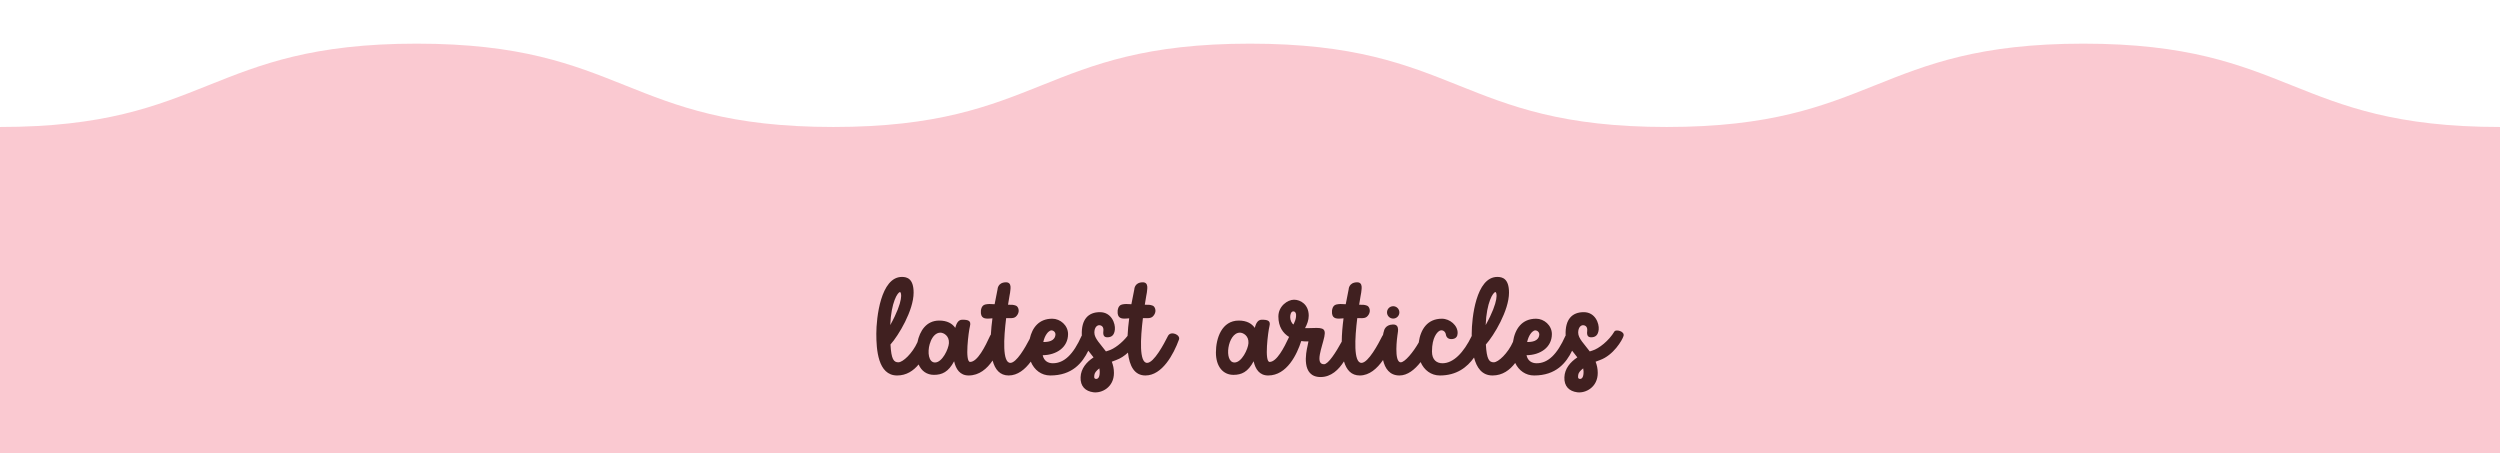
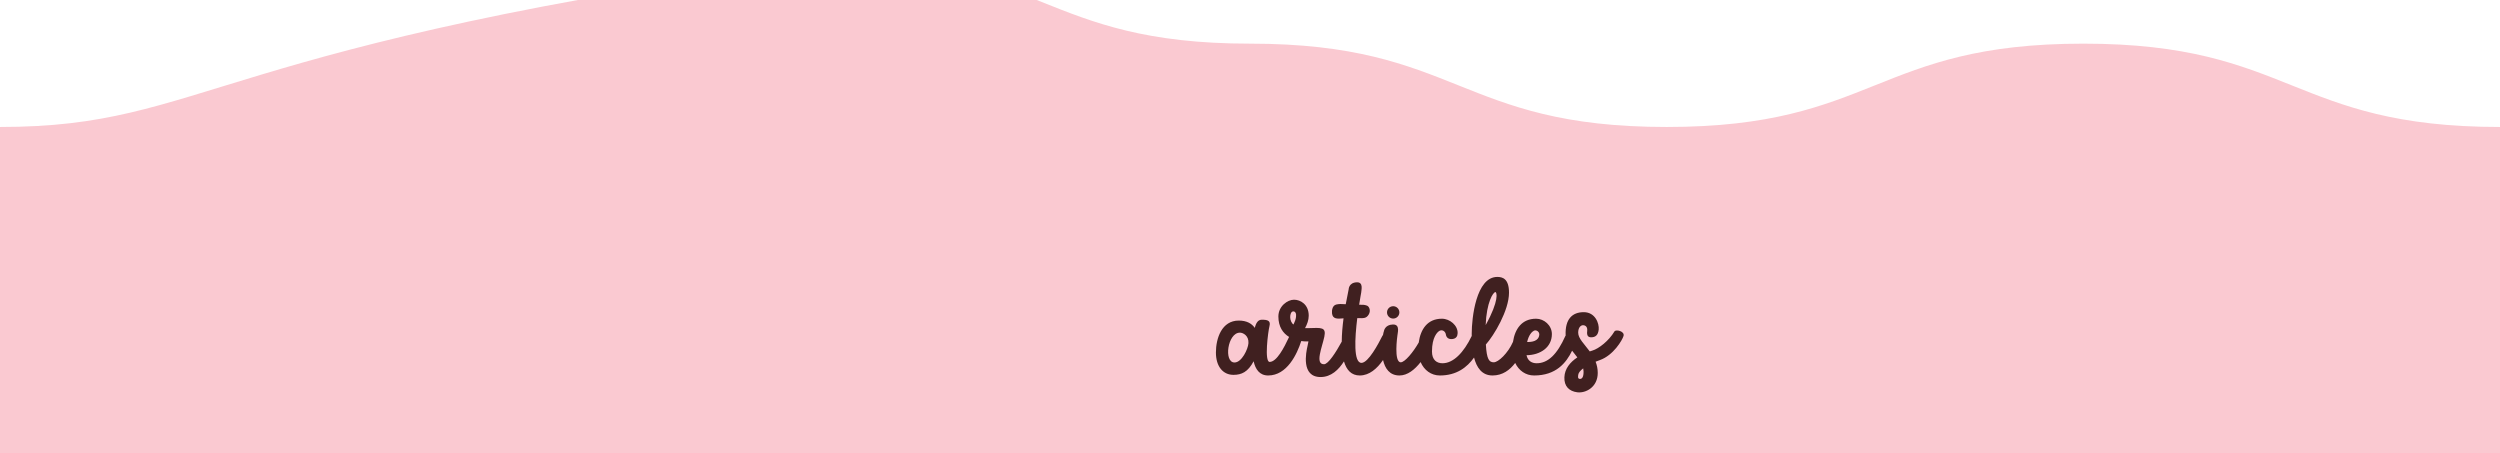
<svg xmlns="http://www.w3.org/2000/svg" xml:space="preserve" style="enable-background:new 0 0 1200 217.434;" viewBox="0 0 1200 217.434" y="0px" x="0px" id="Layer_1" version="1.1">
  <rect x="0" y="0" width="1200" height="217.434" fill="#808080" stroke="none" />
  <style type="text/css">
	.st0{fill:#FAC9D1;}
	.st1{fill:#FFFFFF;}
	.st2{fill:#402020;}
</style>
  <rect height="217.43" width="1200" class="st0" y="0.002" />
-   <path d="M1200,0v60.95c-100,0-100-40-199.99-40c-100,0-100,40-200,40s-100-40-200-40s-100,40-200,40  s-100-40-200-40C100,20.95,100,60.95,0,60.95V0H1200z" class="st1" />
+   <path d="M1200,0v60.95c-100,0-100-40-199.99-40c-100,0-100,40-200,40s-100-40-200-40s-100-40-200-40C100,20.95,100,60.95,0,60.95V0H1200z" class="st1" />
  <g>
-     <path d="M560.625,161.262c-1.898,3.795-6.732,12.918-10.007,12.918   c-3.882,0-3.211-11.837-2.02-21.481c0.029,0,0.057,0.001,0.086,0.001   c3.014,0.055,4.208,0.205,5.39-1.705c1.183-1.911,0.215-3.937-0.818-4.299   c-1.311-0.459-1.815-0.417-3.757-0.425c0.537-3.452,0.982-5.797,0.982-5.797   c0-1.092,1.273-5.104-2.138-4.968c-3.821,0.152-3.867,3.33-3.867,3.33   c-0.497,2.324-0.978,4.744-1.413,7.194c-2.101-0.128-3.096-0.189-4.5,0.13   c-2.001,0.454-2.092,3.002-2.092,3.002c-0.273,3.639,1.786,3.932,4.276,3.729   c0.453-0.036,0.868-0.067,1.261-0.094c-0.381,2.881-0.656,5.722-0.782,8.424   c-2.727,3.501-6.548,6.299-9.134,7.059c-0.412,0.121-0.829,0.255-1.248,0.398   c-2.596-3.534-5.553-6.211-5.553-9.006c0-2.524,1.286-3.555,2.274-3.57   c1.023-0.017,2.32,0.613,2.047,2.797c-0.273,2.184,0.432,3.002,1.91,3.002   c1.98,0,3.343-0.955,3.616-3.752c0.273-2.798-1.592-8.312-7.187-8.312   s-8.961,3.468-8.688,10.917c0.004,0.101,0.016,0.197,0.023,0.297   c-0.045,0.063-0.096,0.117-0.135,0.188c-3.957,8.87-8.333,13.123-13.792,13.123   c-2.289,0-4.281-1.095-4.867-3.859c6.55-0.067,12.17-3.726,12.17-10.151   c0-4.186-3.752-7.37-7.573-7.37c-6.324,0-9.617,4.199-10.823,9.668   c-2.209,4.259-6.373,11.531-9.299,11.531c-3.882,0-3.211-11.837-2.02-21.481   c0.029,0,0.057,0.001,0.086,0.001c3.014,0.055,4.208,0.205,5.39-1.705   c1.183-1.911,0.215-3.937-0.818-4.299c-1.311-0.459-1.815-0.417-3.757-0.425   c0.537-3.452,0.982-5.797,0.982-5.797c0-1.092,1.273-5.104-2.138-4.968   c-3.821,0.152-3.867,3.33-3.867,3.33c-0.497,2.324-0.978,4.744-1.413,7.194   c-2.101-0.128-3.096-0.189-4.5,0.13c-2.001,0.454-2.092,3.002-2.092,3.002   c-0.273,3.639,1.786,3.932,4.276,3.729c0.453-0.036,0.868-0.067,1.261-0.094   c-0.352,2.662-0.616,5.293-0.753,7.809c-0.117,0.13-0.219,0.27-0.291,0.427   c-2.441,5.327-6.12,12.691-9.667,12.691c-2.616,0-0.75-14.533-0.068-17.194   c0.683-2.661-0.952-3.07-3.752-3.07c-2.115,0-2.867,2.401-3.207,3.548   c-0.017,0.057-0.049,0.188-0.092,0.384c-1.48-2.142-3.96-3.52-7.687-3.52   c-6.24,0-9.353,4.962-10.471,10.384c-2.442,5.423-7.015,9.651-9.142,9.651   c-2.236,0-3.414-1.394-3.806-8.547c3.876-4.332,11.106-16.338,11.106-24.886   c0-6.823-3.237-7.551-5.617-7.551c-10.212,0-12.284,19.764-12.284,27.224   s0.707,20.083,9.986,20.083c4.469,0,7.794-2.245,10.315-5.291   c1.38,3.202,4.015,4.992,7.365,4.992c3.89,0,6.933-1.366,9.677-6.519   c0.852,3.831,2.841,6.817,6.972,6.817c5.082,0,8.837-3.232,11.507-7.181   c1.176,4.387,3.548,7.181,7.699,7.181c4.294,0,7.849-2.885,10.627-6.654   c1.638,4.002,5.054,6.654,9.356,6.654c10.501,0,15.375-5.993,18.25-11.896   c0.82,1.103,1.701,2.157,2.514,3.214c-3.404,2.245-6.058,5.399-6.222,9.515   c-0.178,4.432,2.353,6.728,6.141,7.232c4.094,0.546,9.871-2.456,9.871-9.279   c0-2.001-0.399-3.782-1.027-5.397c0.649-0.263,1.331-0.526,2.074-0.788   c2.154-0.761,4.061-2.083,5.677-3.576c0.734,6.511,3.142,10.975,8.391,10.975   c8.051,0,13.51-10.144,16.103-17.239   C566.748,160.673,561.944,158.624,560.625,161.262z M504,158.759   c1.228-0.614,2.724,0.504,2.616,1.865c-0.252,3.188-3.616,3.59-5.833,3.526   C501.572,160.683,503.163,159.177,504,158.759z M432.004,140.201   c0.666,0,1.935,3.891-4.684,15.842C427.742,145.127,430.901,140.201,432.004,140.201z    M455.479,164.718c-0.183,2.852-3.227,9.279-6.681,9.279   c-3.06,0-3.7-4.817-2.539-8.865c0.143-0.376,0.283-0.748,0.413-1.107   c0.031-0.086,0.04-0.171,0.061-0.257c0.956-2.311,2.552-4.099,4.655-4.099   C452.894,159.669,455.708,161.125,455.479,164.718z M526.179,181.882   c-1.251,0-0.989-1.248-0.819-2.184c0.132-0.725,0.82-1.737,2.331-2.887   c0.096,0.449,0.159,0.909,0.171,1.386   C527.93,180.791,527.23,181.882,526.179,181.882z" class="st2" />
    <path d="M668.73,152.916c1.64,0,2.969-1.329,2.969-2.968   c0-1.64-1.329-2.969-2.969-2.969s-2.969,1.329-2.969,2.969   C665.761,151.586,667.09,152.916,668.73,152.916z" class="st2" />
    <path d="M774.932,159.093c-2.638,4.458-7.505,8.278-10.599,9.188   c-0.411,0.121-0.828,0.255-1.248,0.398c-2.596-3.534-5.553-6.211-5.553-9.006   c0-2.524,1.285-3.555,2.274-3.57c1.023-0.017,2.32,0.613,2.047,2.797   c-0.272,2.184,0.432,3.002,1.911,3.002c1.979,0,3.343-0.955,3.616-3.752   c0.272-2.798-1.592-8.312-7.188-8.312c-5.595,0-8.961,3.468-8.688,10.917   c0.004,0.101,0.016,0.197,0.023,0.296c-0.045,0.063-0.096,0.117-0.135,0.188   c-3.957,8.87-8.333,13.123-13.792,13.123c-2.288,0-4.281-1.095-4.866-3.859   c6.55-0.067,12.171-3.726,12.171-10.151c0-4.186-3.753-7.37-7.573-7.37   c-6.865,0-10.159,4.946-11.087,11.095c-2.421,5.508-7.067,9.83-9.217,9.83   c-2.236,0-3.413-1.394-3.806-8.547c3.876-4.332,11.106-16.338,11.106-24.886   c0-6.823-3.237-7.551-5.617-7.551c-10.212,0-12.284,19.764-12.284,27.224   c0,0.361,0.002,0.736,0.007,1.119c-3.876,8.076-8.864,13.096-14.037,13.096   c-2.729,0-5.045-1.546-5.045-5.64c0-6.823,2.544-9.393,3.684-9.963   c1.229-0.613,2.742,0.154,3.001,1.866c0.204,1.354,1.263,2.377,3.207,2.104   c1.824-0.257,2.371-1.429,2.422-2.798c0.137-3.685-3.717-6.949-7.537-6.949   c-6.988,0-10.274,5.125-11.132,11.428c-2.628,4.617-6.674,9.497-8.618,9.497   c-3.458,0-1.638-12.747-1.638-12.747c0-1.092,1.615-5.539-2.206-5.402   c-3.821,0.136-4.23,3.139-4.23,3.139c-0.133,0.341-0.301,1.008-0.462,1.888   c-0.122,0.139-0.233,0.295-0.324,0.477c-1.898,3.795-6.732,12.918-10.008,12.918   c-3.881,0-3.21-11.837-2.02-21.481c0.029,0,0.057,0.001,0.087,0.001   c3.014,0.055,4.207,0.205,5.39-1.705c1.183-1.911,0.215-3.937-0.818-4.299   c-1.311-0.459-1.815-0.417-3.757-0.425c0.536-3.452,0.982-5.797,0.982-5.797   c0-1.092,1.273-5.104-2.139-4.968c-3.82,0.152-3.866,3.33-3.866,3.33   c-0.496,2.324-0.978,4.744-1.412,7.194c-2.102-0.128-3.097-0.189-4.501,0.13   c-2.002,0.454-2.092,3.002-2.092,3.002c-0.273,3.639,1.786,3.932,4.275,3.729   c0.452-0.036,0.868-0.067,1.261-0.094c-0.513,3.88-0.838,7.69-0.856,11.18   c-2.813,5.157-6.471,10.859-8.516,10.859c-4.48,0-0.886-8.162,0.159-13.236   c0.955-4.64-1.388-4.299-7.665-4.094c-0.567,0.019-1.095,0.007-1.604-0.018   c0.968-1.732,1.773-3.81,1.773-5.952c0.001-5.391-3.923-7.677-7.062-7.677   s-7.505,3.139-7.505,8.052c0,4.937,2.221,8.045,5.142,9.82   c-2.436,5.25-5.949,11.993-9.345,11.993c-2.615,0-0.75-14.533-0.068-17.194   c0.683-2.661-0.951-3.07-3.752-3.07c-2.115,0-2.867,2.401-3.207,3.548   c-0.018,0.057-0.05,0.188-0.092,0.384c-1.48-2.142-3.96-3.52-7.687-3.52   c-8.141,0-10.973,8.443-10.973,15.337c0,6.745,3.423,10.722,8.427,10.722   c3.89,0,6.933-1.366,9.677-6.519c0.852,3.831,2.841,6.817,6.972,6.817   c9.04,0,13.883-10.225,15.88-16.527c2.067,0.306,3.423,0.15,3.423,0.15   s0.094,0.087-0.409,2.251c-0.683,2.935-3.207,14.875,6.277,14.875   c5.099,0,8.711-3.569,11.217-7.511c1.213,4.146,3.565,6.762,7.583,6.762   c4.582,0,8.323-3.286,11.175-7.425c0.931,4.066,3.157,7.425,7.876,7.425   c3.859,0,7.355-2.812,10.16-6.425c1.673,3.876,5.046,6.426,9.266,6.425   c8.03,0,13.059-3.949,16.378-8.612c1.215,4.73,3.722,8.612,8.867,8.612   c4.815,0,8.305-2.602,10.887-6.01c1.731,3.639,5.005,6.01,9.072,6.01   c10.501,0,15.375-5.993,18.249-11.896c0.82,1.103,1.701,2.157,2.513,3.214   c-3.404,2.245-6.058,5.399-6.223,9.515c-0.177,4.432,2.354,6.728,6.142,7.232   c4.094,0.546,9.87-2.456,9.87-9.279c0-2.001-0.399-3.782-1.027-5.397   c0.649-0.263,1.331-0.526,2.073-0.788c6.438-2.274,10.728-9.517,11.327-11.555   C779.981,158.957,775.593,157.975,774.932,159.093z M736.242,158.759   c1.228-0.614,2.724,0.504,2.616,1.865c-0.252,3.188-3.616,3.59-5.833,3.526   C733.813,160.683,735.404,159.177,736.242,158.759z M599.256,164.718   c-0.183,2.852-3.227,9.279-6.681,9.279c-5.277,0-3.367-14.328,2.59-14.328   C596.671,159.669,599.486,161.125,599.256,164.718z M620.792,149.468   c1.068,0,1.501,1.149,1.296,2.661c-0.17,1.257-0.542,2.262-1.201,3.631   c-0.913-0.561-1.573-2.091-1.596-3.494   C619.269,150.869,619.753,149.468,620.792,149.468z M717.804,140.201   c0.666,0,1.935,3.891-4.684,15.842C713.542,145.127,716.701,140.201,717.804,140.201z    M758.42,181.882c-1.251,0-0.989-1.248-0.819-2.184   c0.133-0.725,0.82-1.737,2.331-2.887c0.097,0.449,0.159,0.909,0.172,1.386   C760.171,180.791,759.471,181.882,758.42,181.882z" class="st2" />
  </g>
</svg>